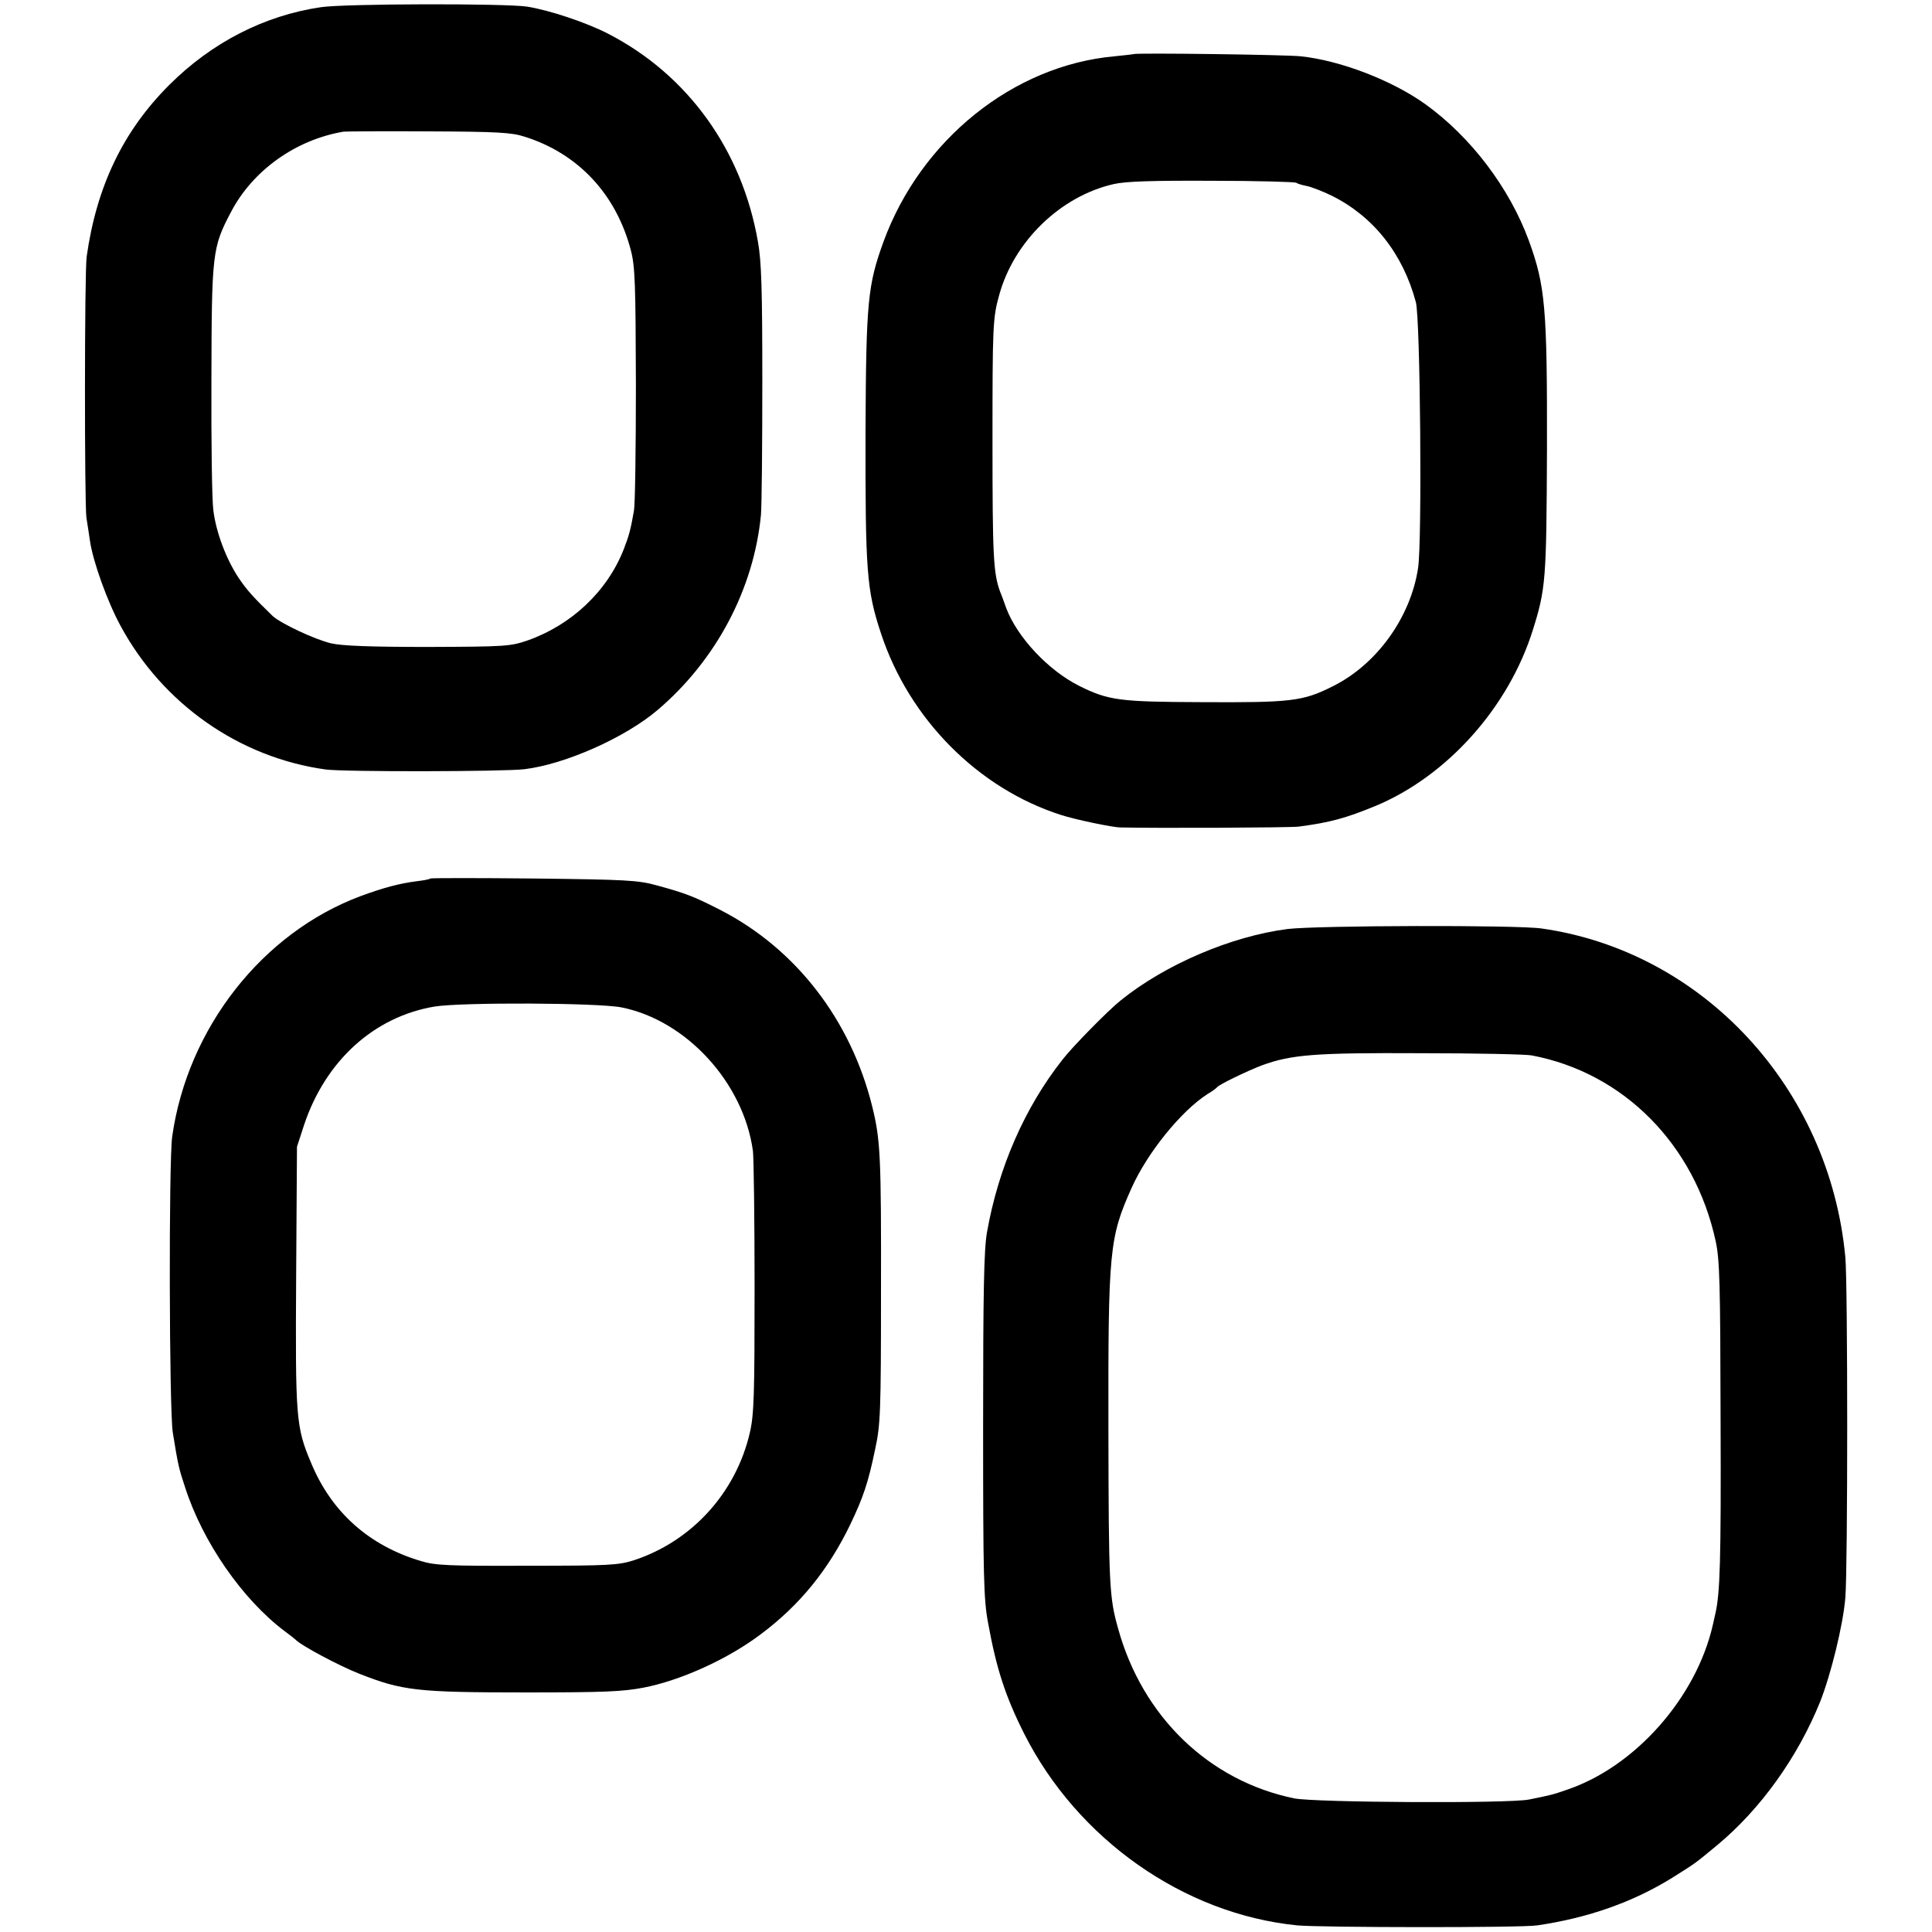
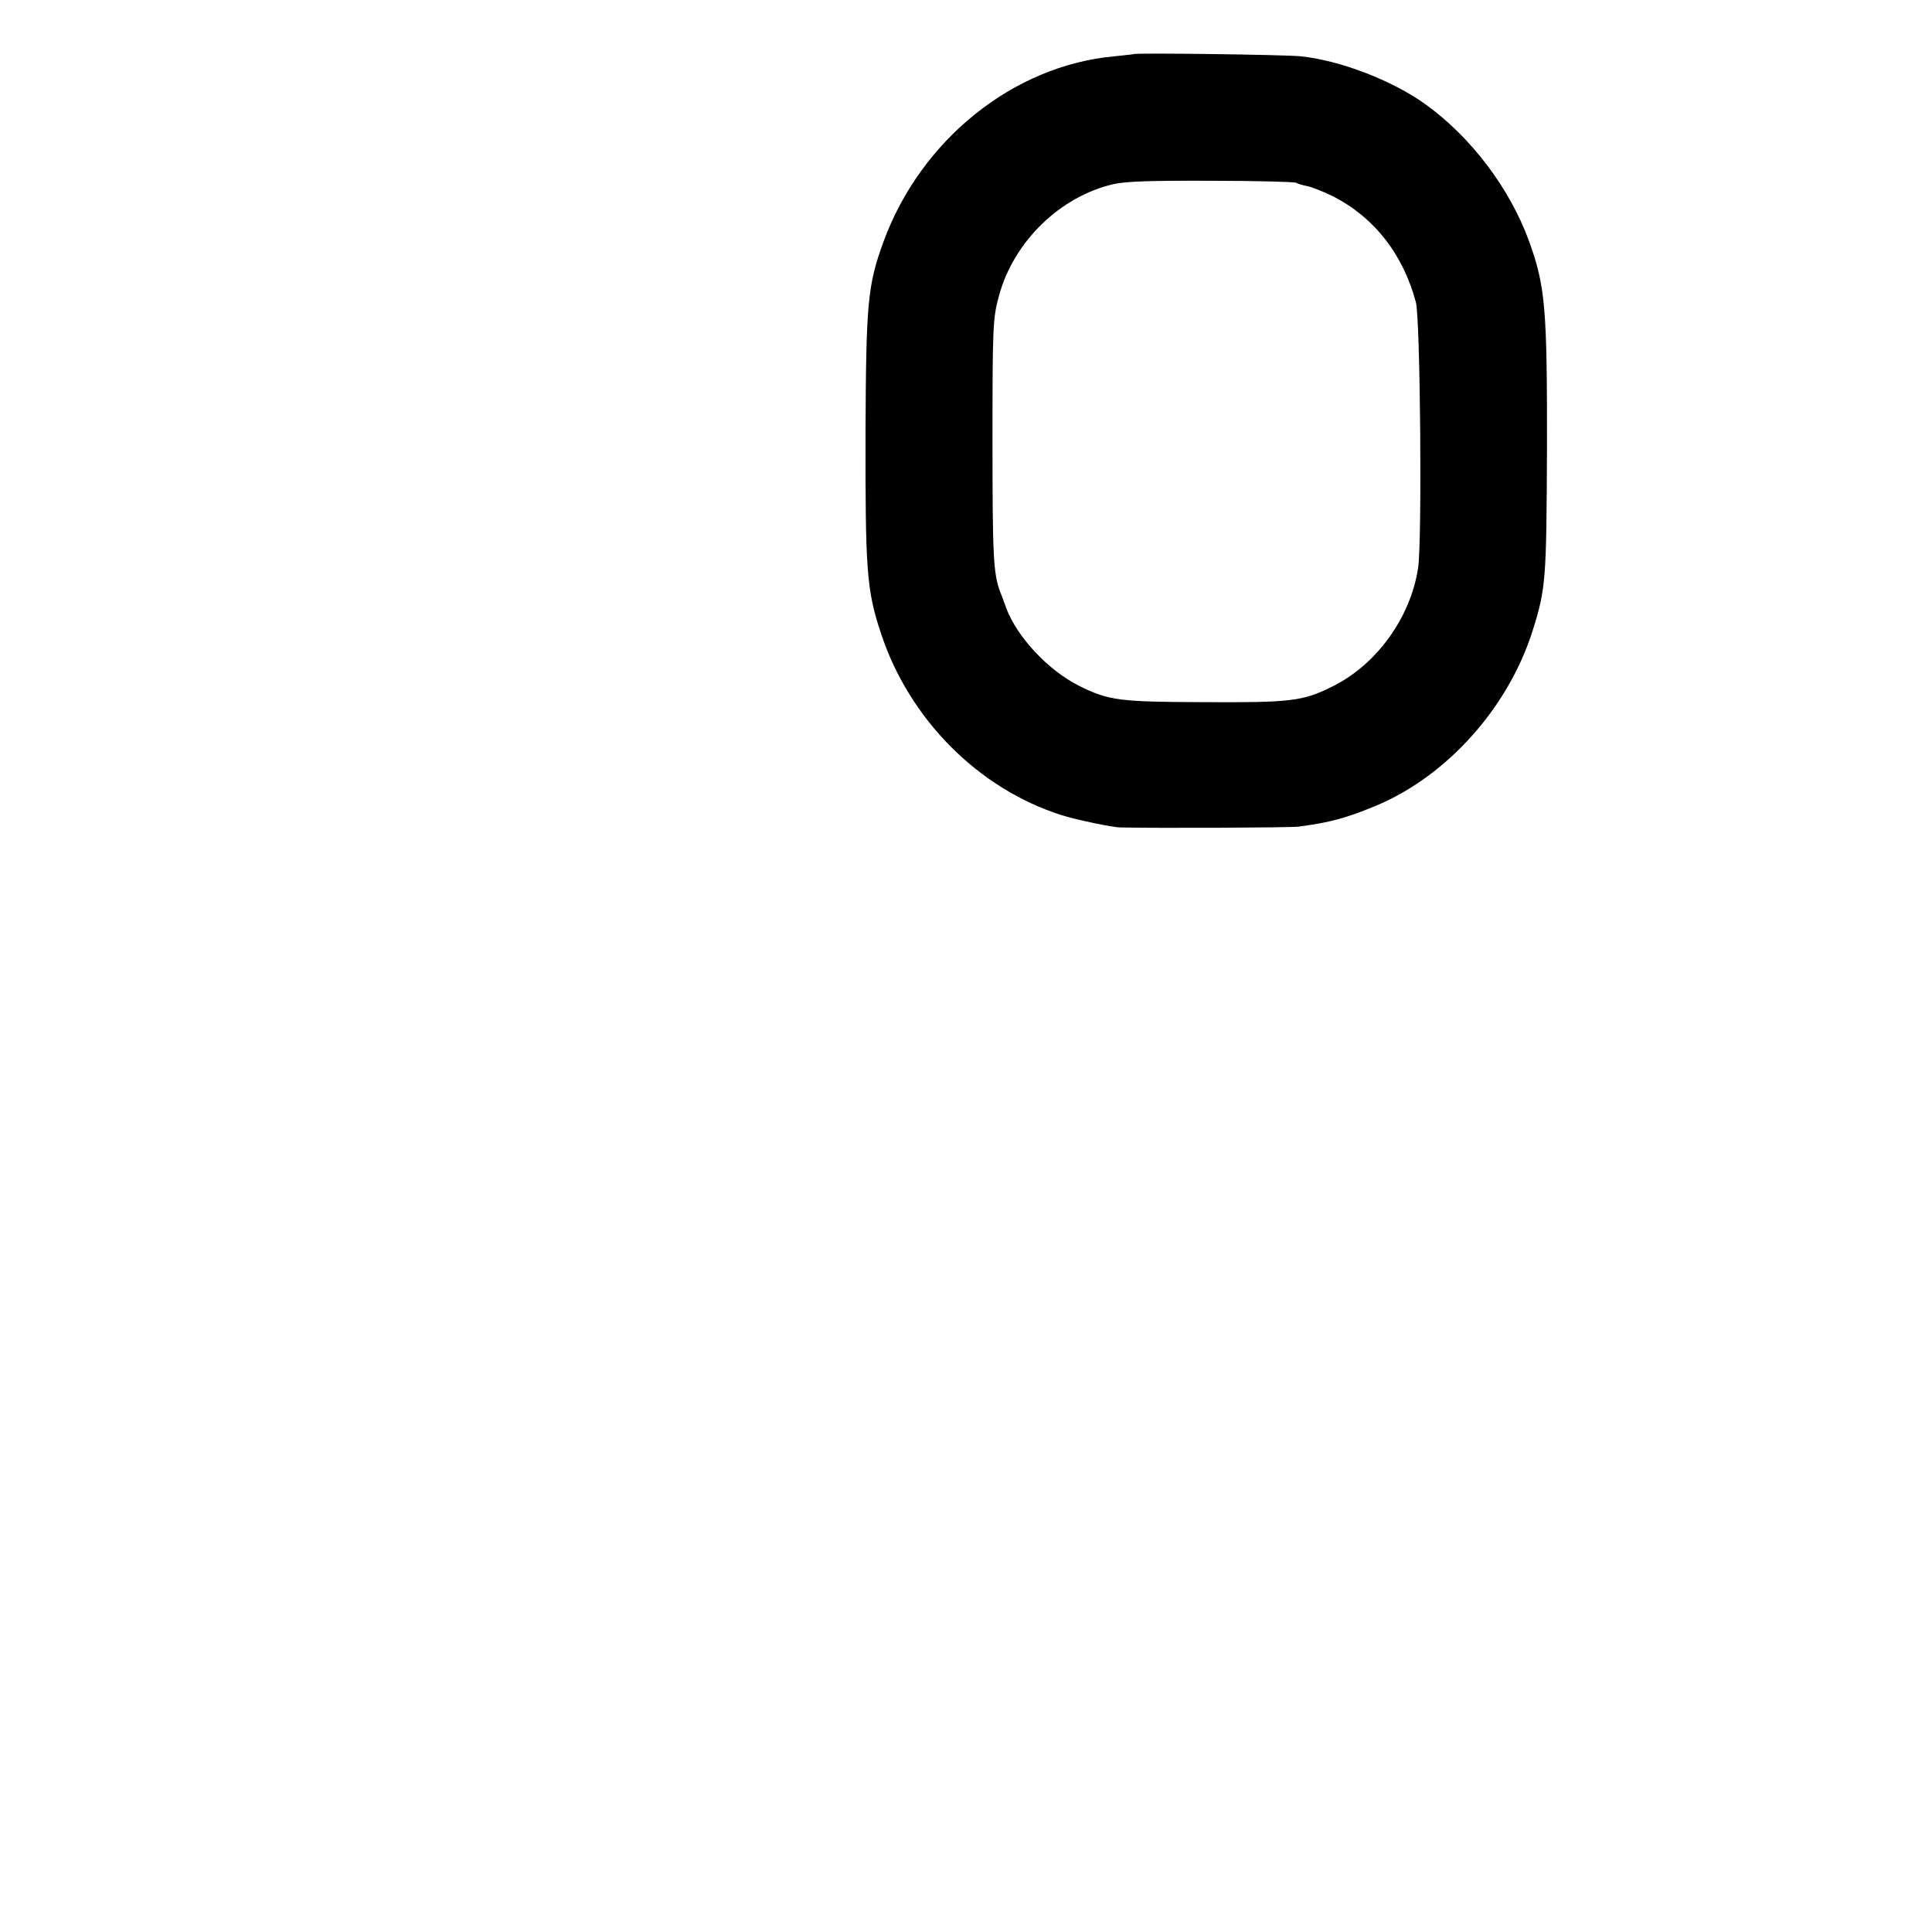
<svg xmlns="http://www.w3.org/2000/svg" version="1.0" width="700pt" height="700pt" viewBox="0 0 700 700" preserveAspectRatio="xMidYMid meet">
  <g transform="translate(0,700) scale(0.1,-0.1)" fill="#000000" stroke="none">
-     <path d="M1163 6974 c-205 -30 -396 -128 -550 -282 -167 -167 -263 -367 -299 -622 -8 -56 -8 -890 -1 -945 4 -22 9 -60 13 -85 11 -75 63 -220 111 -308 153 -283 431 -477 743 -520 66 -9 644 -8 720 1 148 18 364 114 482 214 213 181 349 439 375 707 3 34 5 250 5 481 0 336 -3 438 -16 510 -58 332 -254 604 -543 753 -80 41 -212 85 -293 98 -80 12 -659 11 -747 -2z m737 -469 c195 -61 333 -209 386 -413 15 -58 17 -121 18 -487 0 -231 -3 -436 -7 -455 -12 -69 -18 -91 -37 -140 -60 -153 -190 -275 -350 -331 -62 -21 -81 -22 -360 -23 -209 0 -311 4 -350 13 -60 14 -184 73 -212 99 -70 68 -93 93 -124 139 -44 67 -81 163 -91 244 -5 35 -8 249 -7 474 1 458 3 478 71 607 79 151 235 262 408 291 11 1 151 2 310 1 245 -1 299 -4 345 -19z" />
    <path d="M4107 6804 c-1 -1 -32 -4 -69 -8 -367 -33 -702 -303 -837 -672 -57 -157 -63 -217 -65 -684 -1 -511 4 -578 56 -735 102 -310 352 -562 653 -658 49 -16 186 -45 215 -45 127 -3 615 -1 645 3 115 15 172 31 279 75 259 108 481 356 569 635 48 152 50 184 52 655 1 516 -6 594 -66 759 -70 190 -209 374 -374 493 -121 87 -309 159 -452 174 -56 6 -600 13 -606 8z m589 -466 c6 -4 23 -9 39 -12 16 -3 57 -19 90 -35 151 -75 258 -210 305 -386 16 -60 23 -865 8 -963 -27 -179 -150 -350 -310 -429 -108 -54 -149 -59 -478 -57 -292 1 -334 6 -440 59 -112 56 -224 176 -264 281 -8 22 -17 48 -22 59 -25 68 -28 128 -28 545 0 417 1 448 24 530 53 195 222 359 415 403 44 10 138 13 355 12 162 0 300 -4 306 -7z" />
-     <path d="M1559 3817 c-2 -3 -25 -7 -50 -10 -62 -8 -119 -23 -203 -54 -356 -133 -626 -478 -682 -870 -13 -90 -11 -992 2 -1073 19 -118 22 -131 45 -200 64 -198 207 -404 359 -519 19 -14 37 -28 40 -31 20 -22 158 -95 231 -124 158 -62 209 -68 607 -68 282 0 347 3 422 17 136 26 308 104 428 195 140 105 243 232 322 395 48 100 66 154 91 275 19 87 21 135 21 565 1 499 -2 555 -32 677 -78 313 -276 570 -550 711 -96 49 -124 60 -230 89 -68 19 -111 21 -446 25 -203 2 -372 2 -375 0z m693 -467 c235 -47 442 -273 476 -520 3 -25 6 -247 6 -495 0 -388 -2 -460 -17 -525 -50 -218 -210 -394 -420 -463 -57 -18 -89 -20 -387 -20 -284 -1 -333 1 -385 17 -188 56 -324 177 -398 356 -55 130 -57 163 -54 675 l3 470 26 80 c78 232 253 391 472 428 98 16 592 14 678 -3z" />
-     <path d="M4665 3634 c-203 -26 -443 -128 -605 -259 -44 -35 -175 -168 -211 -215 -137 -174 -232 -392 -273 -625 -11 -63 -14 -211 -14 -700 0 -546 2 -631 18 -715 30 -166 63 -267 131 -402 193 -382 578 -653 989 -694 83 -8 814 -9 870 0 184 27 346 84 488 172 89 56 78 48 163 118 158 131 293 320 374 521 39 99 83 278 91 376 9 105 9 1139 0 1234 -57 612 -515 1108 -1101 1191 -92 13 -813 11 -920 -2z m885 -458 c333 -63 590 -323 666 -672 15 -69 17 -153 18 -649 2 -513 -2 -628 -19 -702 -3 -13 -7 -31 -9 -40 -60 -264 -282 -515 -530 -598 -49 -17 -56 -19 -136 -35 -73 -15 -773 -11 -850 4 -309 63 -551 296 -639 616 -32 113 -34 157 -35 720 -1 650 3 695 84 876 58 129 180 279 275 340 17 10 32 21 35 25 8 10 105 57 162 79 107 39 191 46 577 44 201 0 382 -4 401 -8z" />
  </g>
</svg>